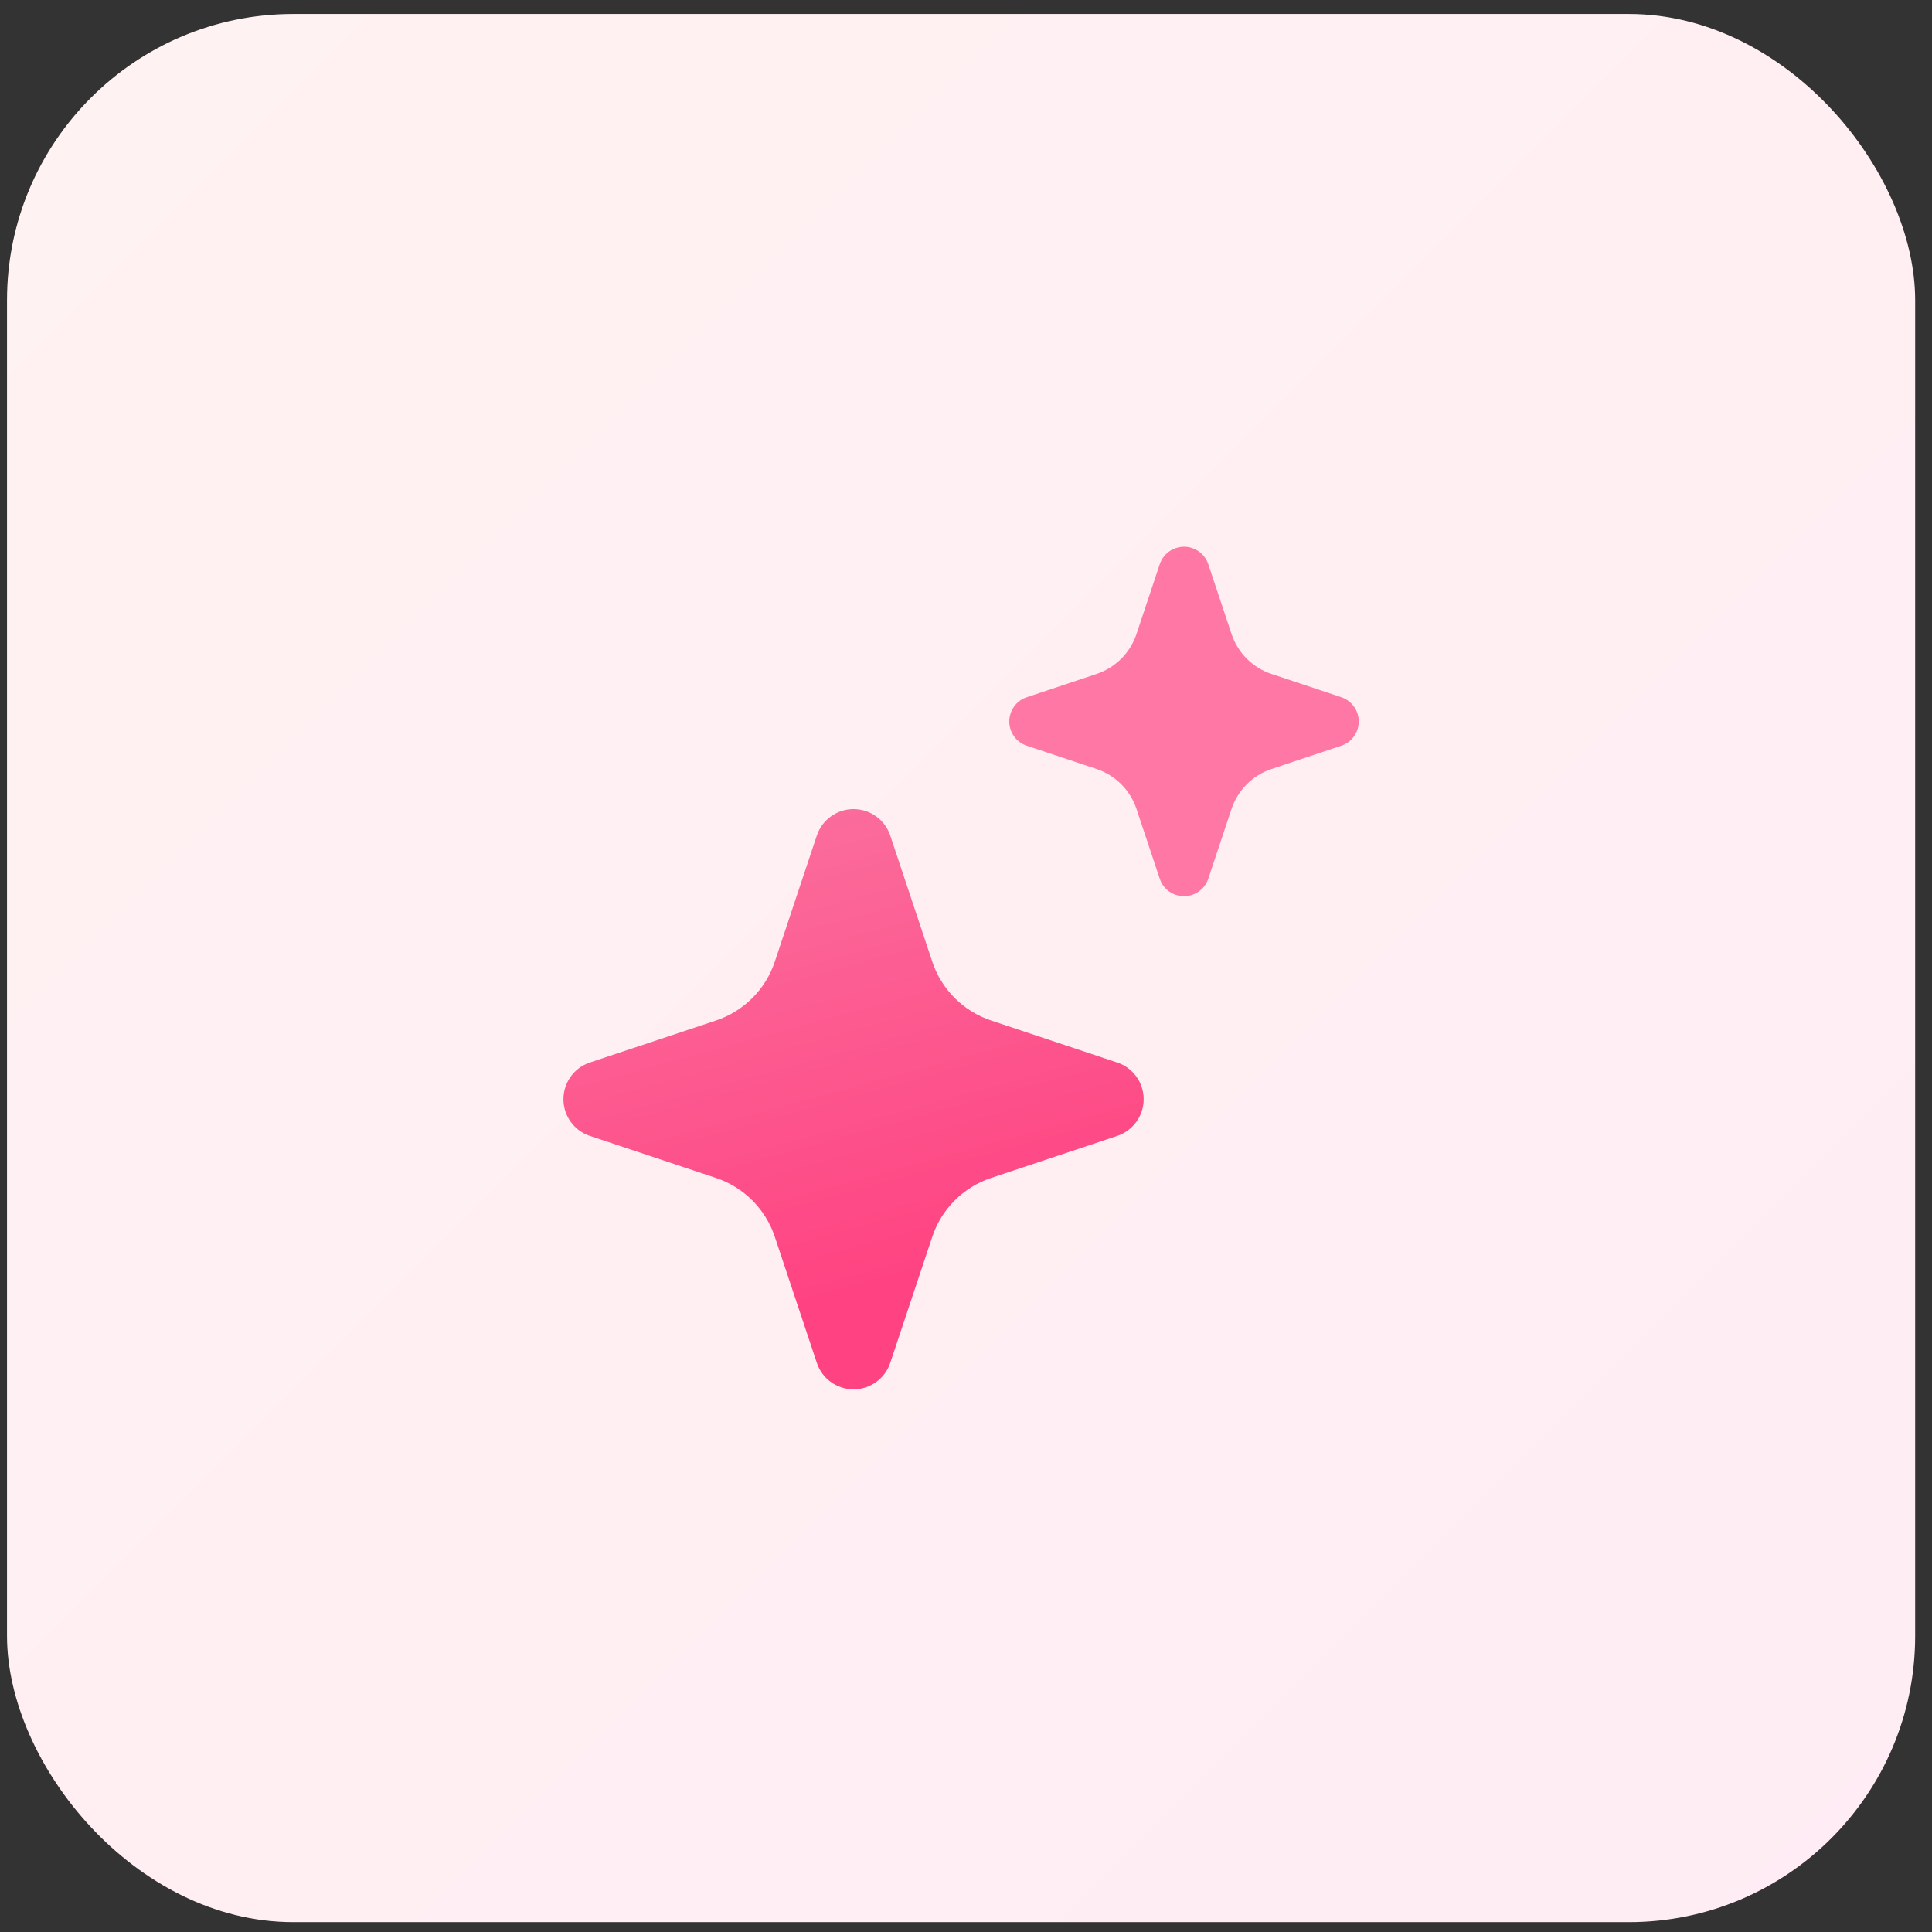
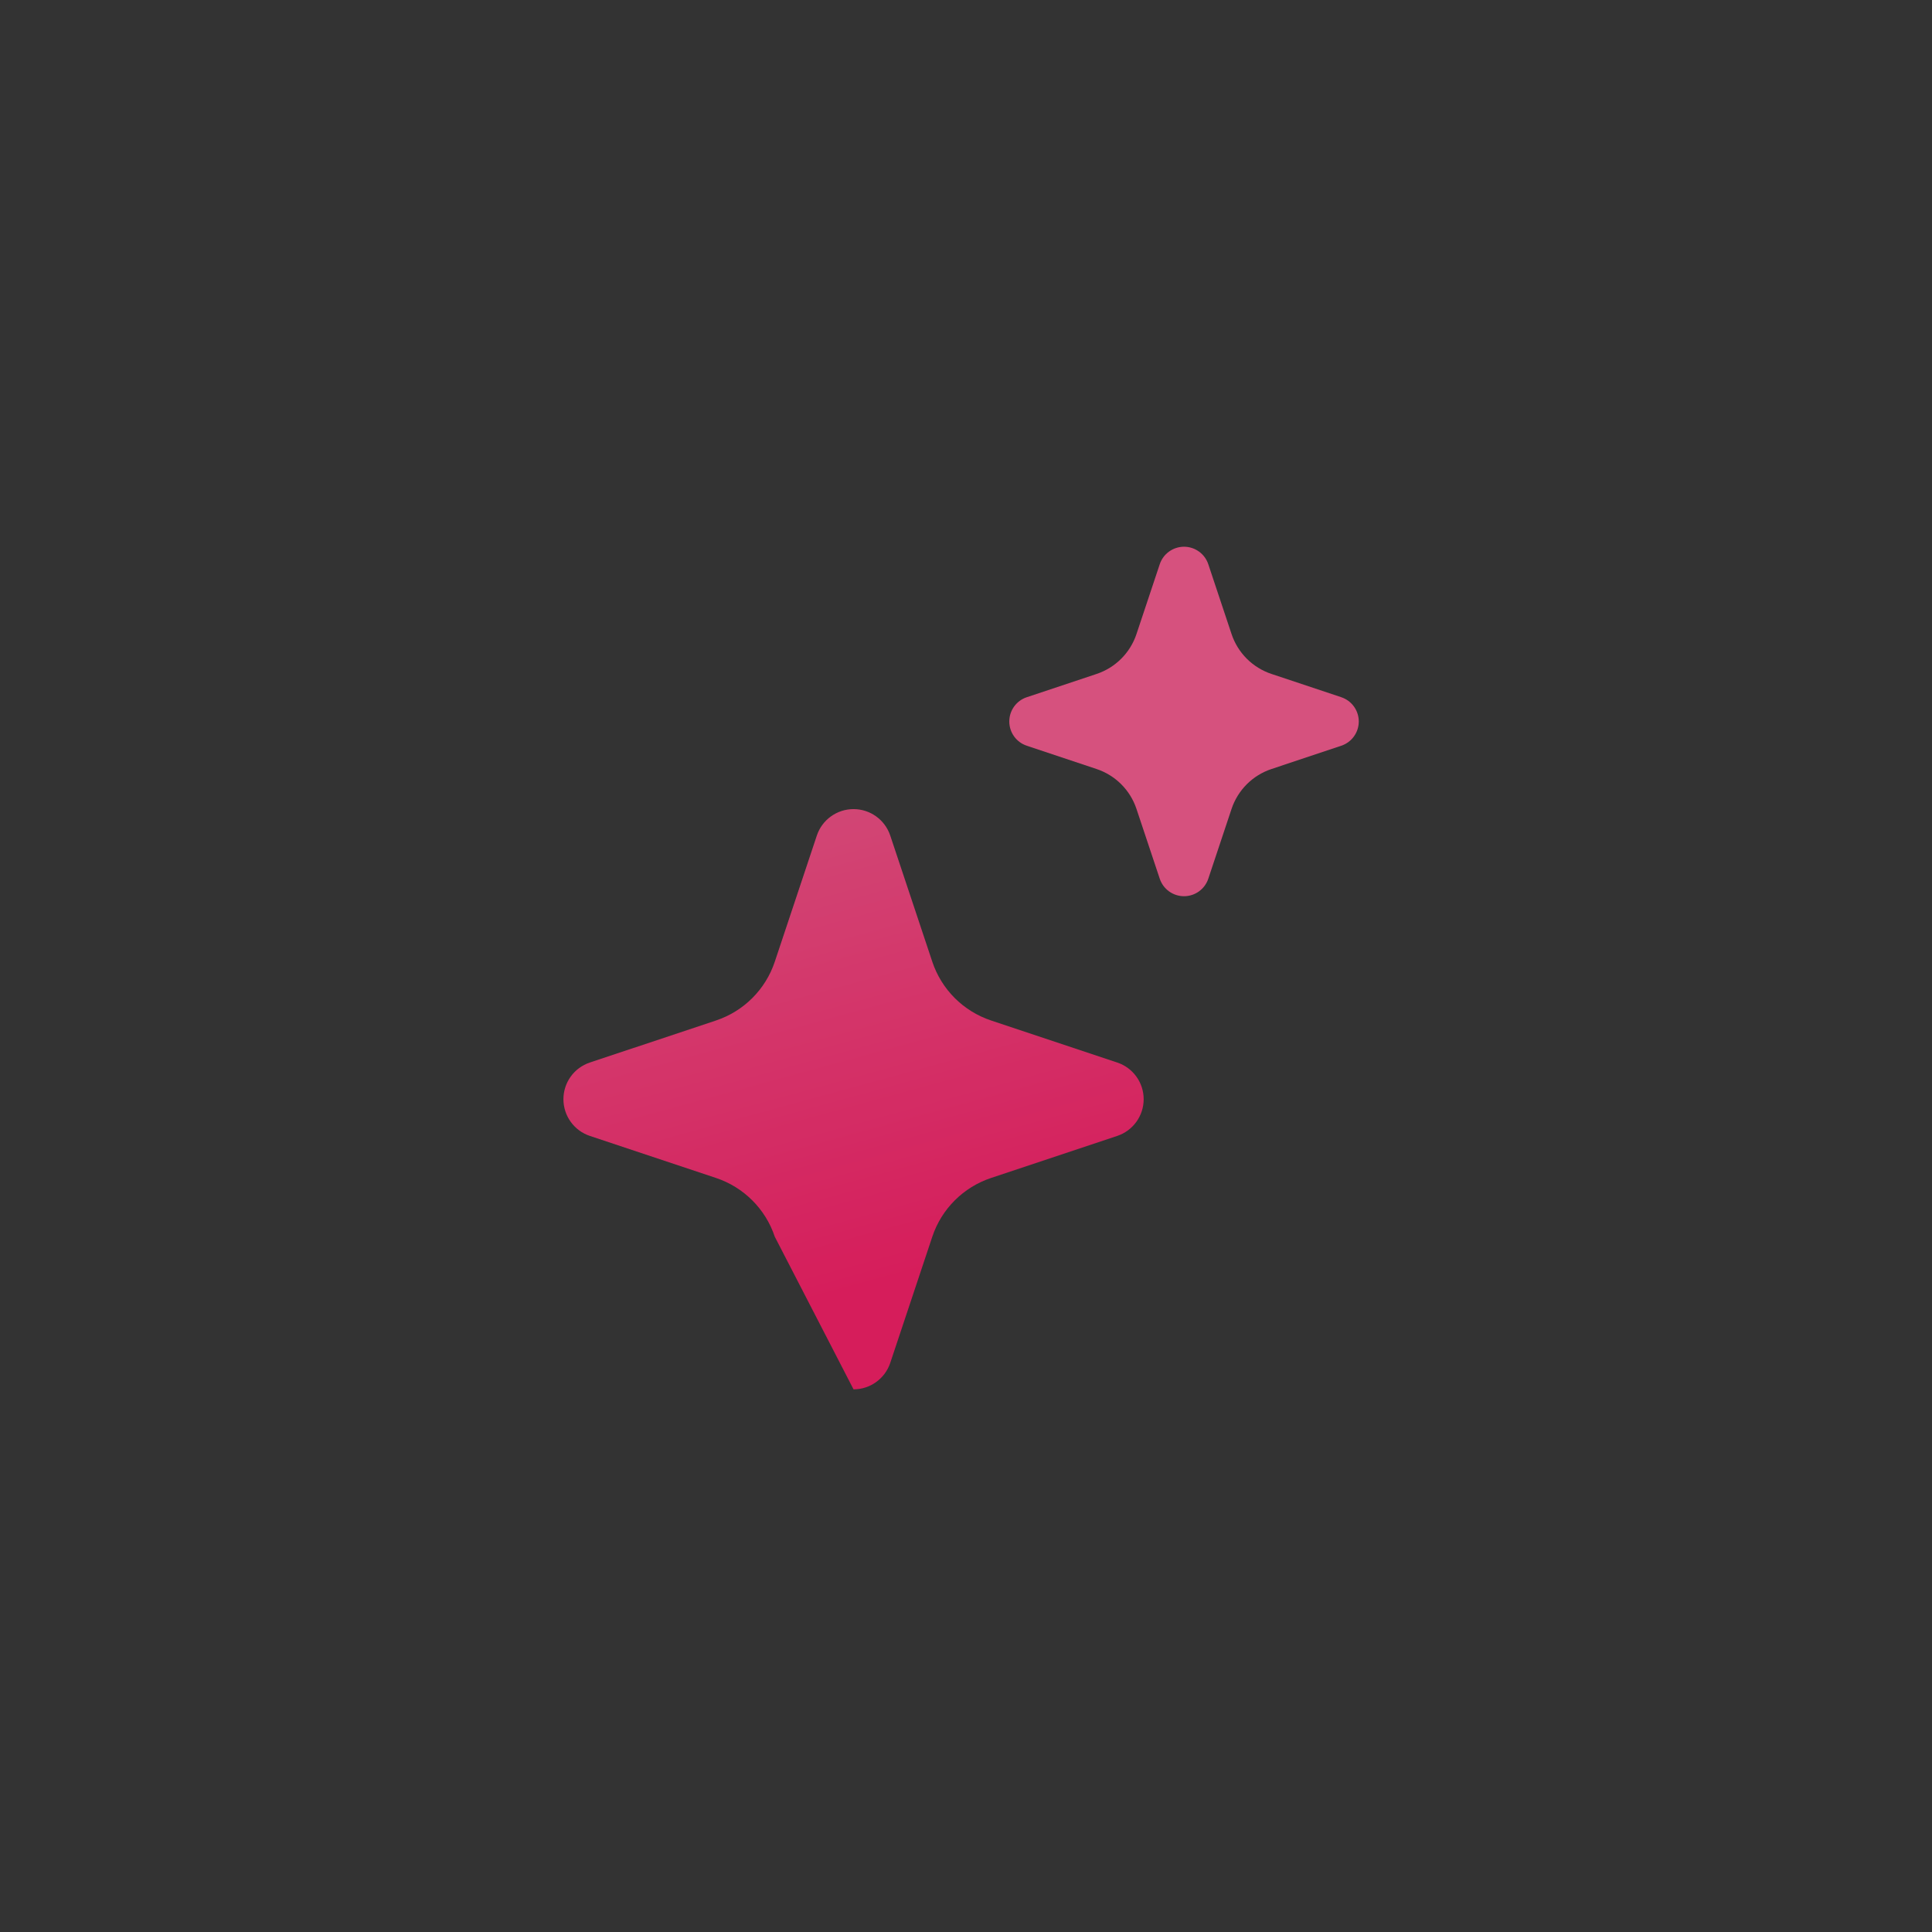
<svg xmlns="http://www.w3.org/2000/svg" width="81" height="81" viewBox="0 0 81 81" fill="none">
  <rect x="0" y="0" width="81" height="81" fill="#333333" stroke="none" />
-   <rect x="0.294" y="0.586" width="80" height="80" rx="12" fill="url(#paint0_linear_407_703)" />
  <g opacity="0.8">
-     <path fill-rule="evenodd" clip-rule="evenodd" d="M35.785 33.922C36.483 33.922 37.103 34.369 37.324 35.031L39.087 40.321C39.474 41.483 40.387 42.396 41.55 42.784L46.84 44.547C47.502 44.767 47.949 45.387 47.949 46.085C47.949 46.783 47.502 47.403 46.84 47.624L41.55 49.387C40.387 49.775 39.474 50.687 39.087 51.85L37.324 57.14C37.103 57.802 36.483 58.249 35.785 58.249C35.087 58.249 34.467 57.802 34.246 57.14L32.483 51.85C32.096 50.687 31.183 49.775 30.02 49.387L24.73 47.624C24.068 47.403 23.622 46.783 23.622 46.085C23.622 45.387 24.068 44.767 24.73 44.547L30.02 42.784C31.183 42.396 32.096 41.483 32.483 40.321L34.246 35.031C34.467 34.369 35.087 33.922 35.785 33.922Z" fill="url(#paint1_linear_407_703)" />
+     <path fill-rule="evenodd" clip-rule="evenodd" d="M35.785 33.922C36.483 33.922 37.103 34.369 37.324 35.031L39.087 40.321C39.474 41.483 40.387 42.396 41.55 42.784L46.84 44.547C47.502 44.767 47.949 45.387 47.949 46.085C47.949 46.783 47.502 47.403 46.84 47.624L41.55 49.387C40.387 49.775 39.474 50.687 39.087 51.85L37.324 57.14C37.103 57.802 36.483 58.249 35.785 58.249L32.483 51.85C32.096 50.687 31.183 49.775 30.02 49.387L24.73 47.624C24.068 47.403 23.622 46.783 23.622 46.085C23.622 45.387 24.068 44.767 24.73 44.547L30.02 42.784C31.183 42.396 32.096 41.483 32.483 40.321L34.246 35.031C34.467 34.369 35.087 33.922 35.785 33.922Z" fill="url(#paint1_linear_407_703)" />
    <path fill-rule="evenodd" clip-rule="evenodd" d="M49.641 22.922C50.102 22.922 50.512 23.218 50.658 23.655L51.634 26.584C51.897 27.373 52.516 27.992 53.306 28.255L56.233 29.231C56.671 29.377 56.967 29.787 56.967 30.248C56.967 30.71 56.671 31.12 56.233 31.265L53.306 32.242C52.516 32.505 51.897 33.124 51.634 33.913L50.658 36.841C50.512 37.279 50.102 37.574 49.641 37.574C49.179 37.574 48.769 37.279 48.623 36.841L47.647 33.913C47.384 33.124 46.765 32.505 45.976 32.242L43.048 31.265C42.61 31.12 42.315 30.71 42.315 30.248C42.315 29.787 42.61 29.377 43.048 29.231L45.976 28.255C46.765 27.992 47.384 27.373 47.647 26.584L48.623 23.655C48.769 23.218 49.179 22.922 49.641 22.922Z" fill="#FF5991" />
  </g>
  <defs>
    <linearGradient id="paint0_linear_407_703" x1="-3.01" y1="5.581" x2="78.576" y2="87.166" gradientUnits="userSpaceOnUse">
      <stop stop-color="#FFF2F2" />
      <stop offset="1" stop-color="#FFECF4" />
    </linearGradient>
    <linearGradient id="paint1_linear_407_703" x1="25.765" y1="25.358" x2="34.098" y2="55.832" gradientUnits="userSpaceOnUse">
      <stop stop-color="#FF6699" />
      <stop offset="0.309" stop-color="#F94E87" />
      <stop offset="0.96" stop-color="#FF1865" />
    </linearGradient>
  </defs>
</svg>